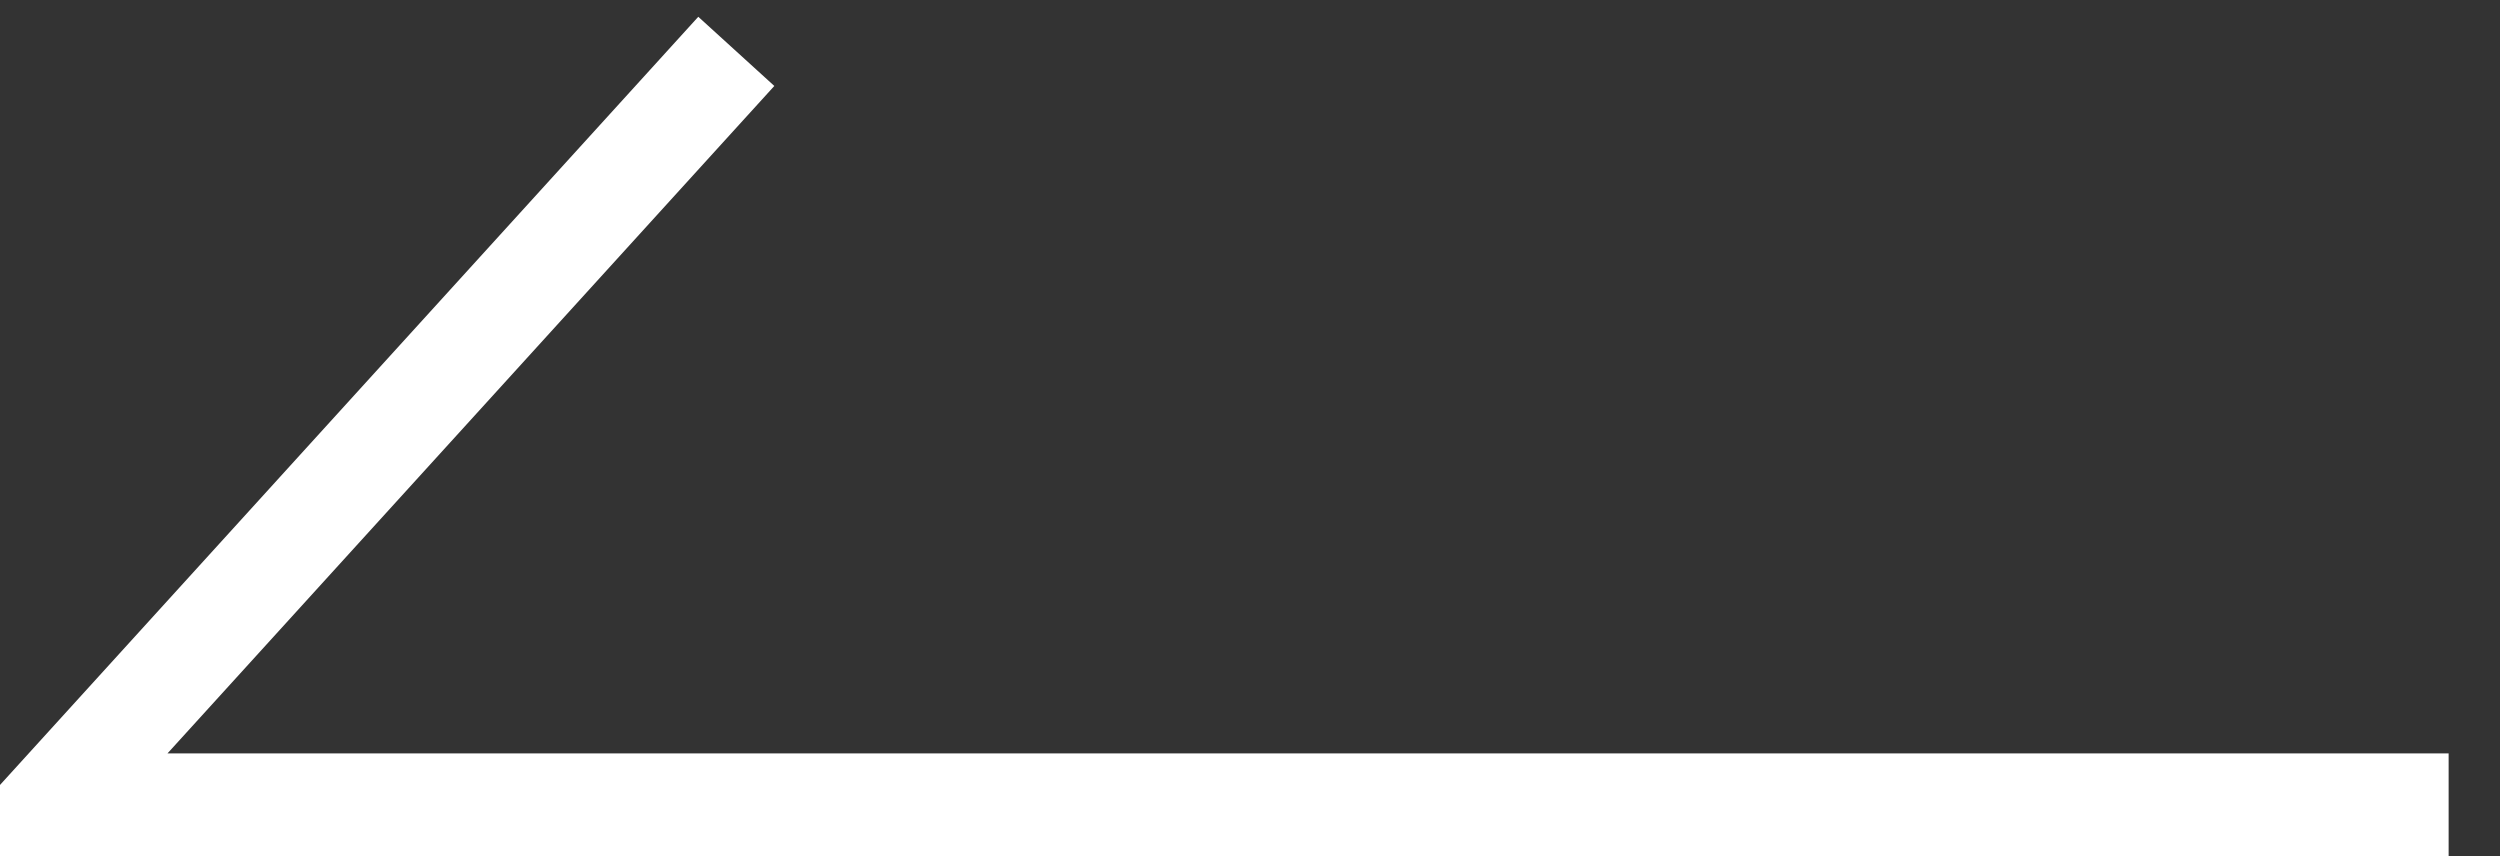
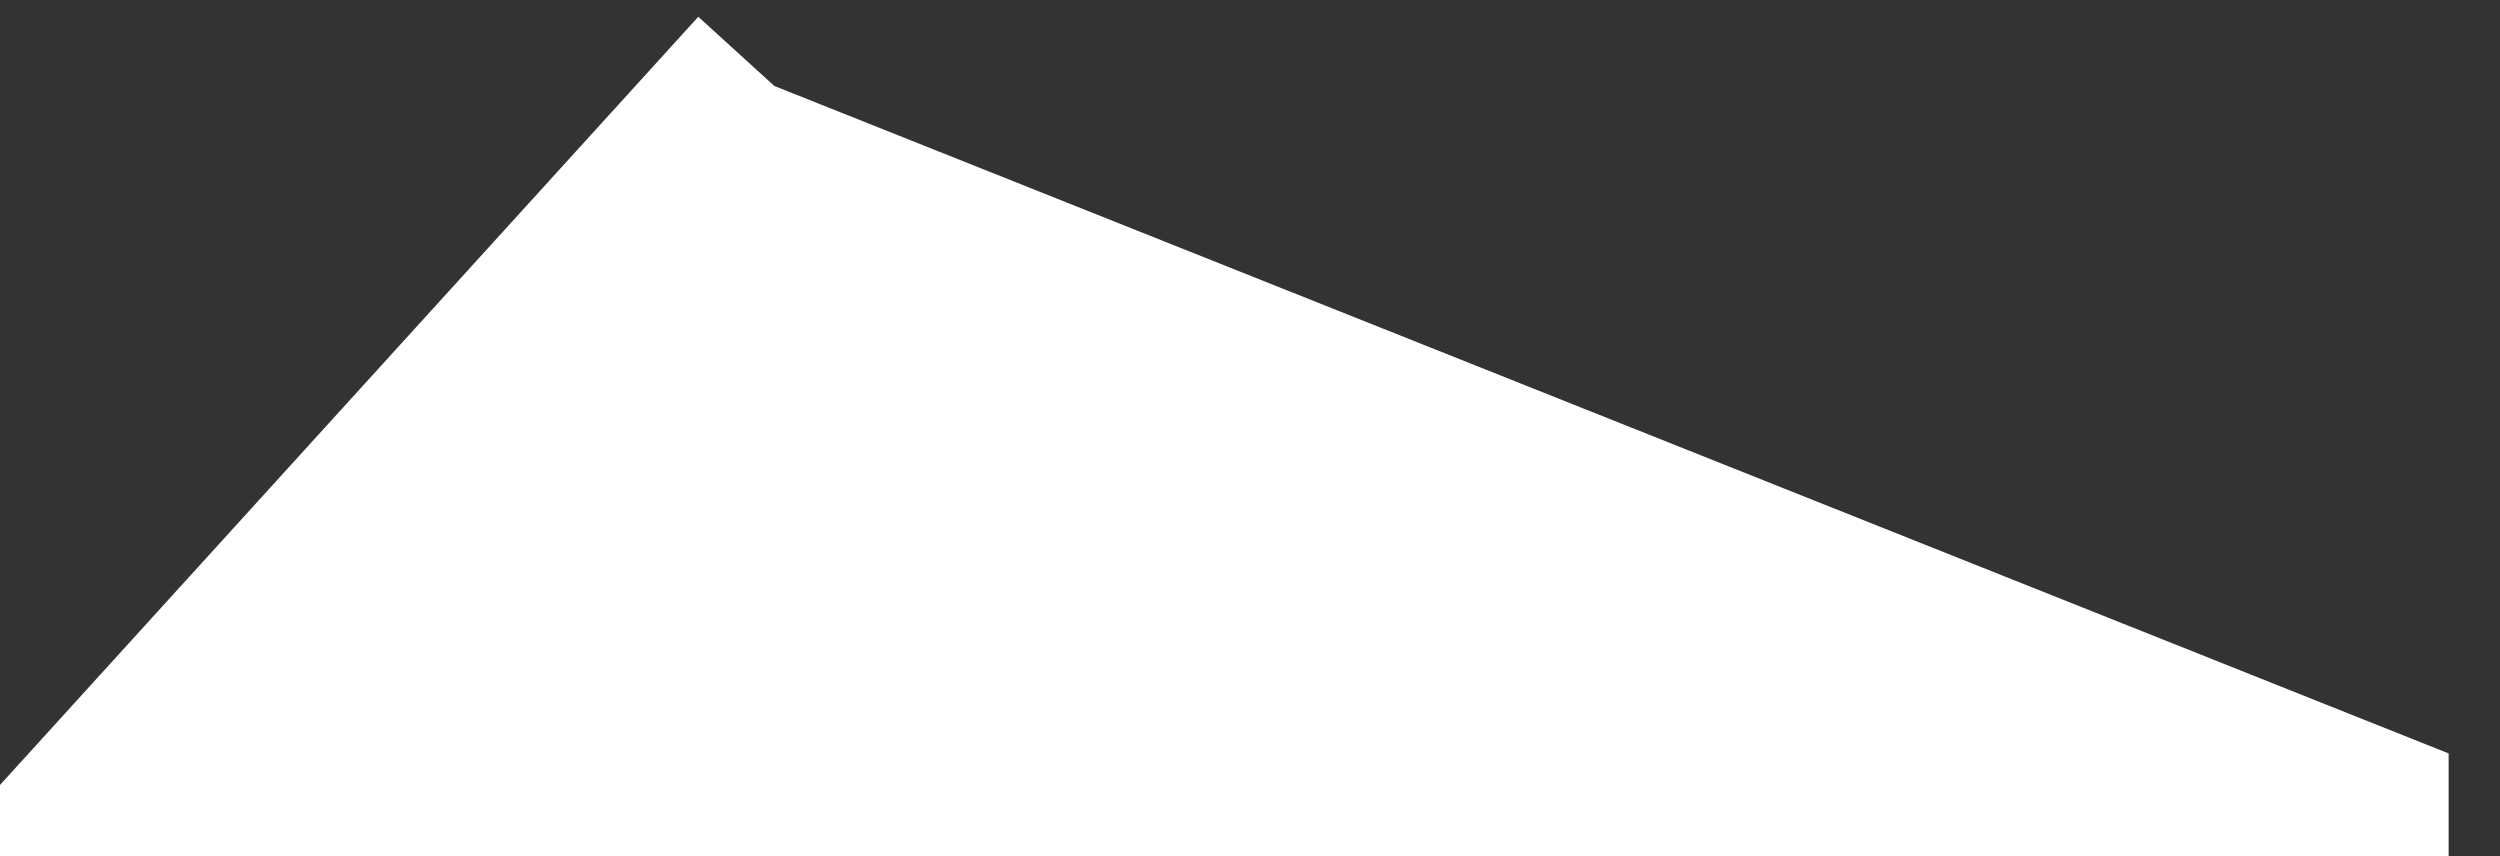
<svg xmlns="http://www.w3.org/2000/svg" fill="none" version="1.1" width="36.5" height="12.5" viewBox="0 0 36.5 12.5">
  <rect x="0" y="0" width="36.5" height="12.5" fill="#333333" stroke="none" />
  <g transform="matrix(-1,0,0,1,71.5,0)">
-     <path d="M72.445,12.5L61.305,0.245L60.195,1.255L69.055,11L35.75,11L35.75,12.5L72.445,12.5Z" fill-rule="evenodd" fill="#FFFFFF" fill-opacity="1" />
+     <path d="M72.445,12.5L61.305,0.245L60.195,1.255L35.75,11L35.75,12.5L72.445,12.5Z" fill-rule="evenodd" fill="#FFFFFF" fill-opacity="1" />
  </g>
</svg>